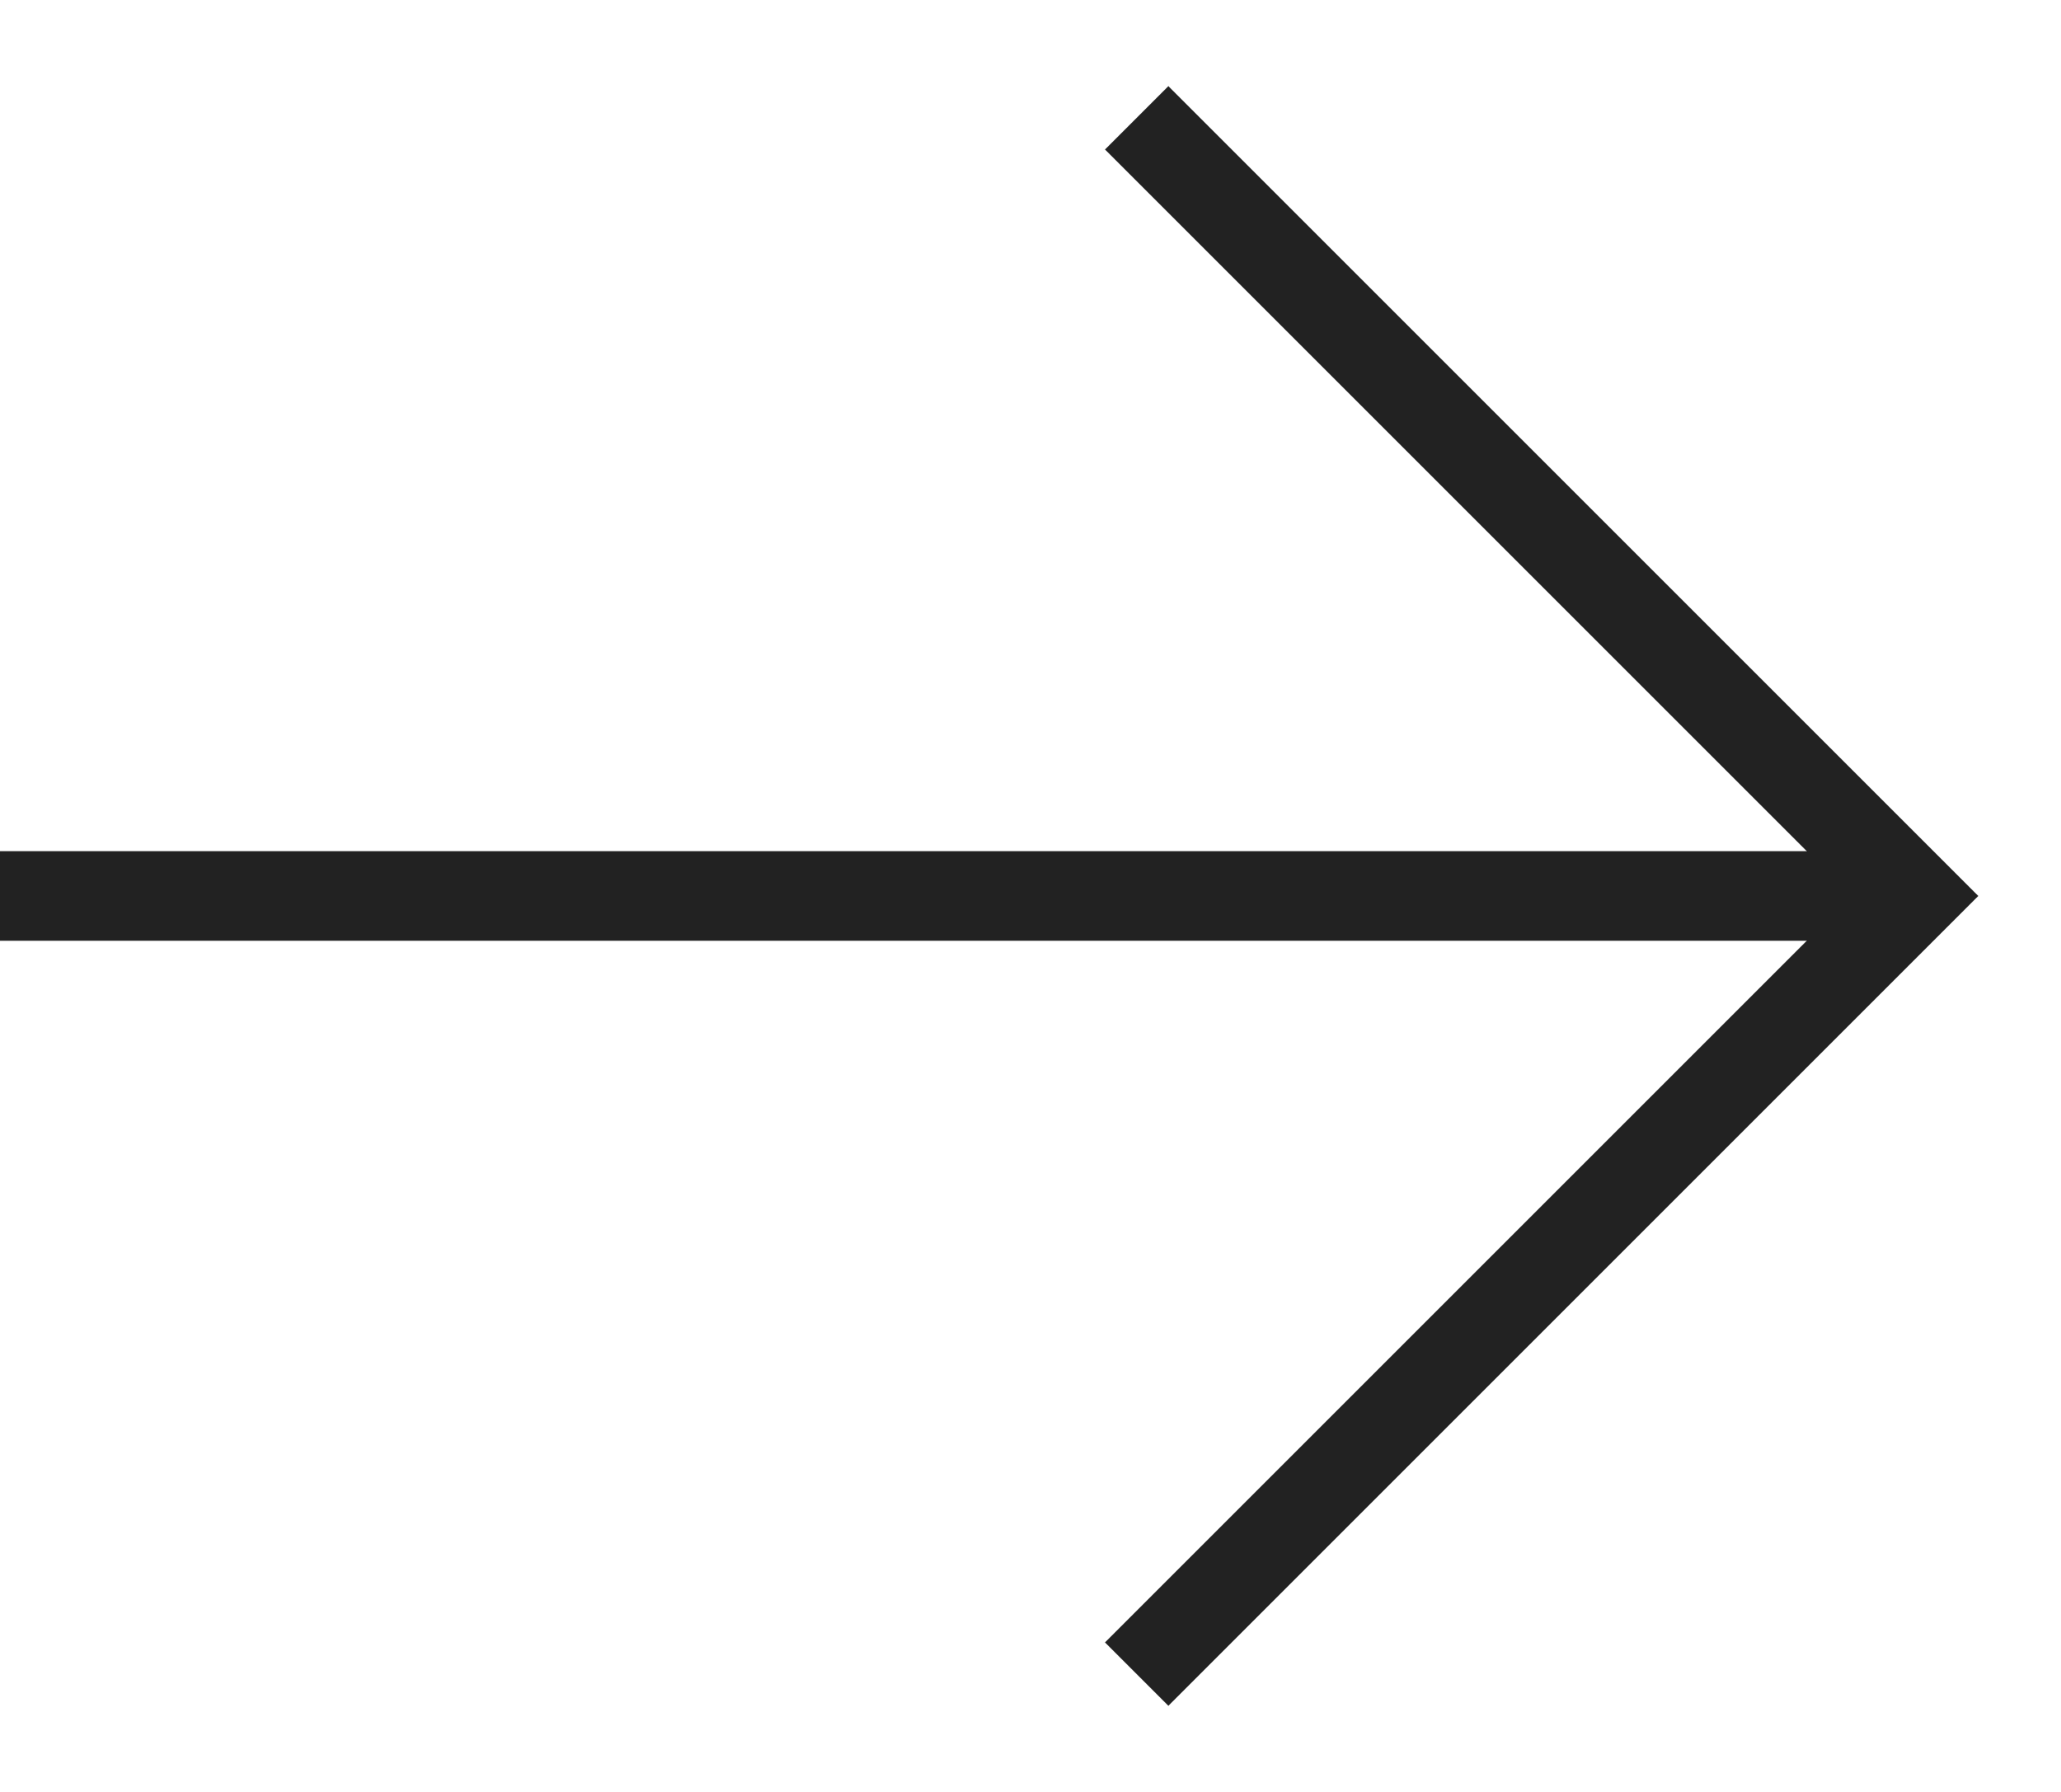
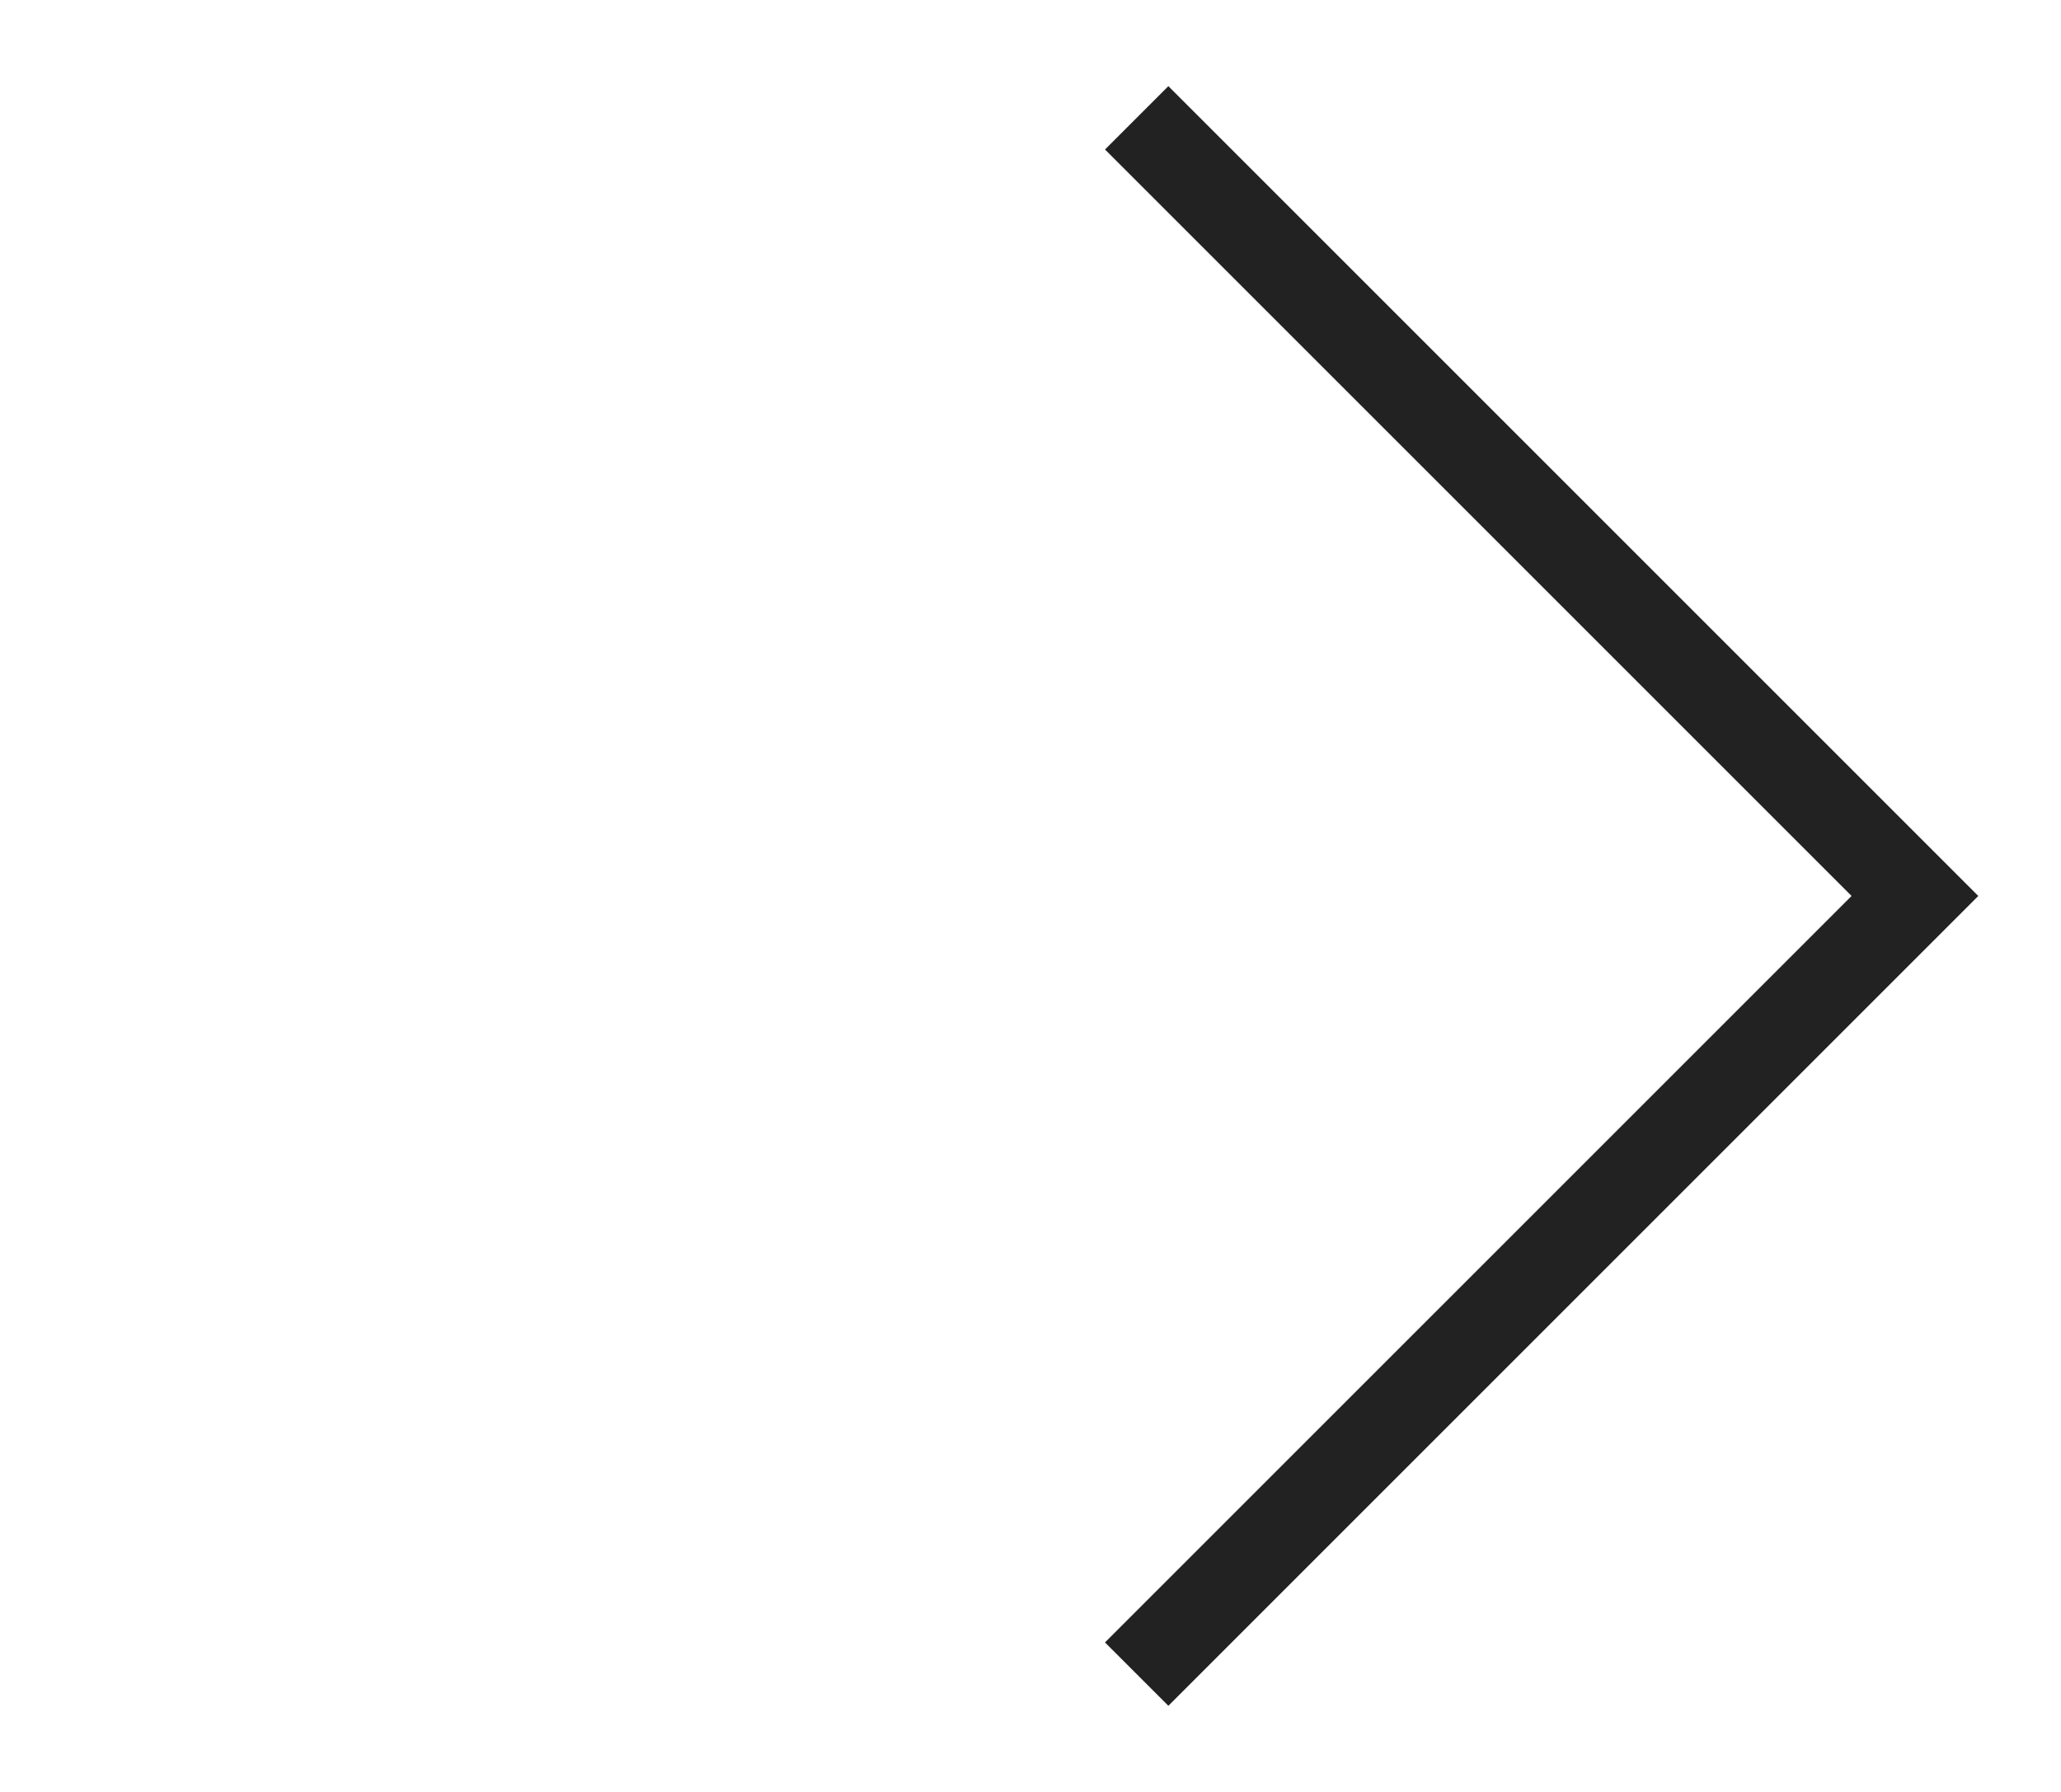
<svg xmlns="http://www.w3.org/2000/svg" width="23" height="20" viewBox="0 0 23 20" fill="none">
-   <path d="M0 10L21 10" stroke="#222222" />
  <path d="M12.685 18.685L21.37 10L12.685 1.315" stroke="#222222" />
</svg>